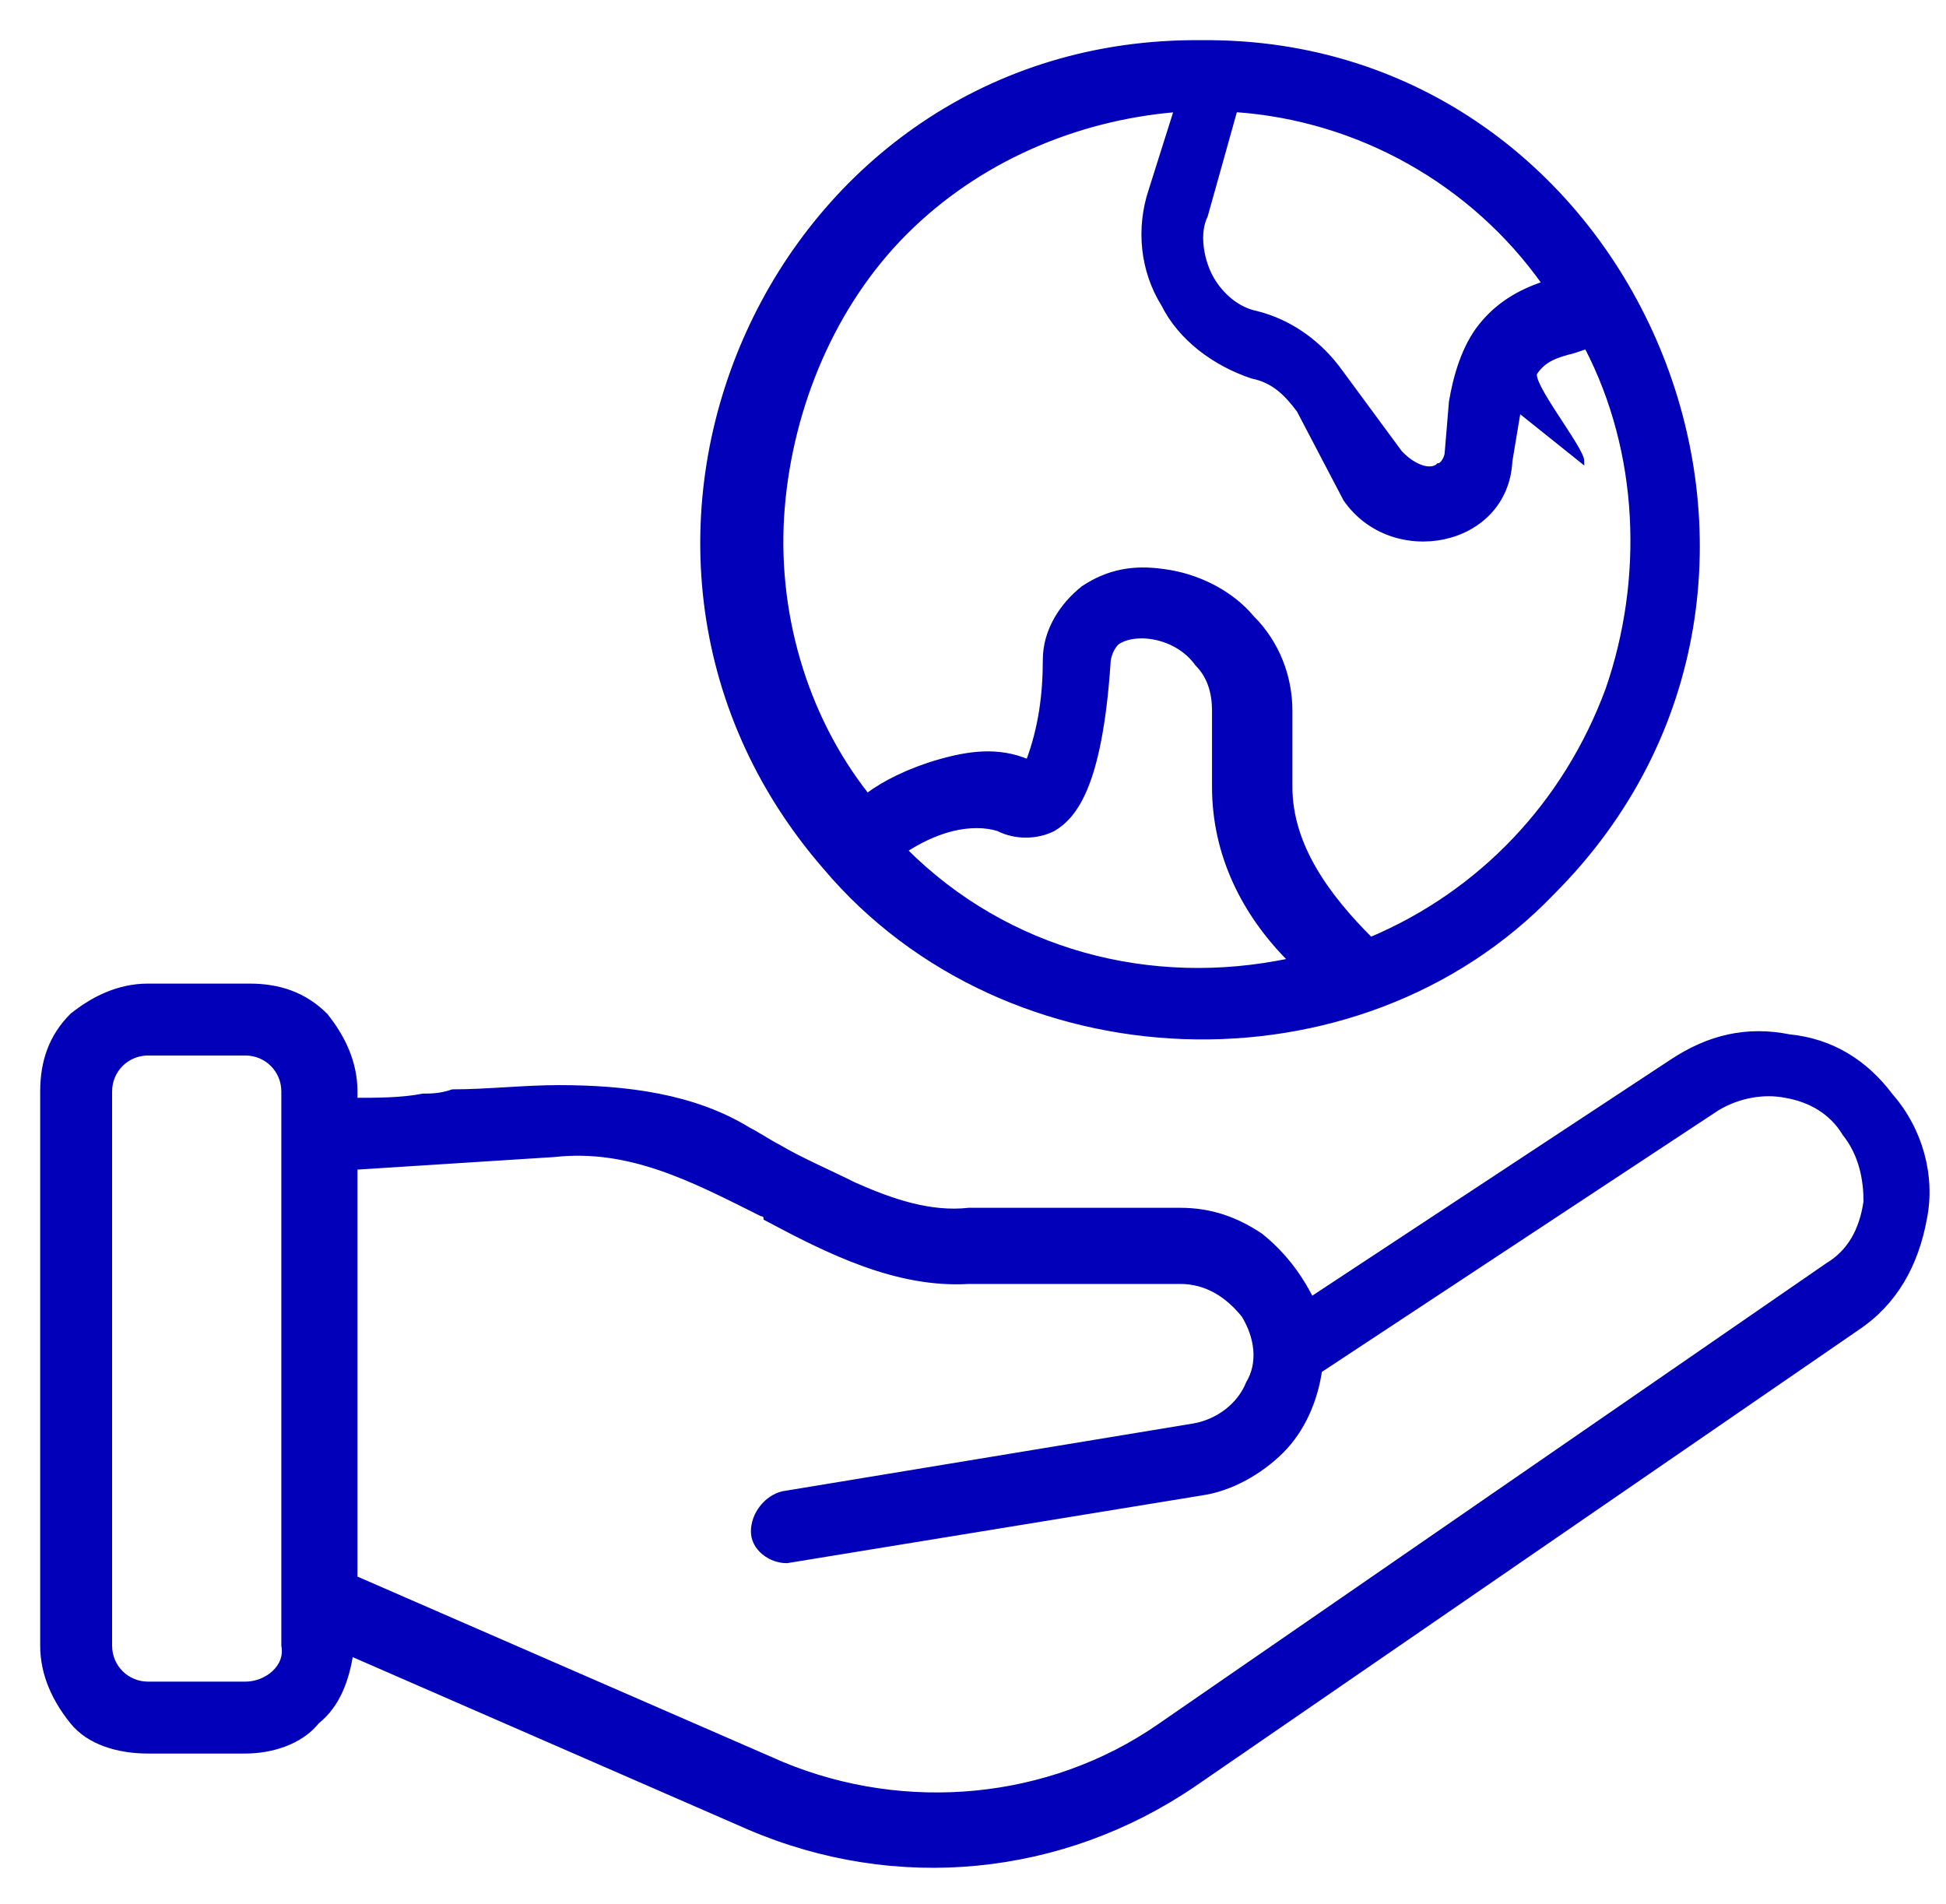
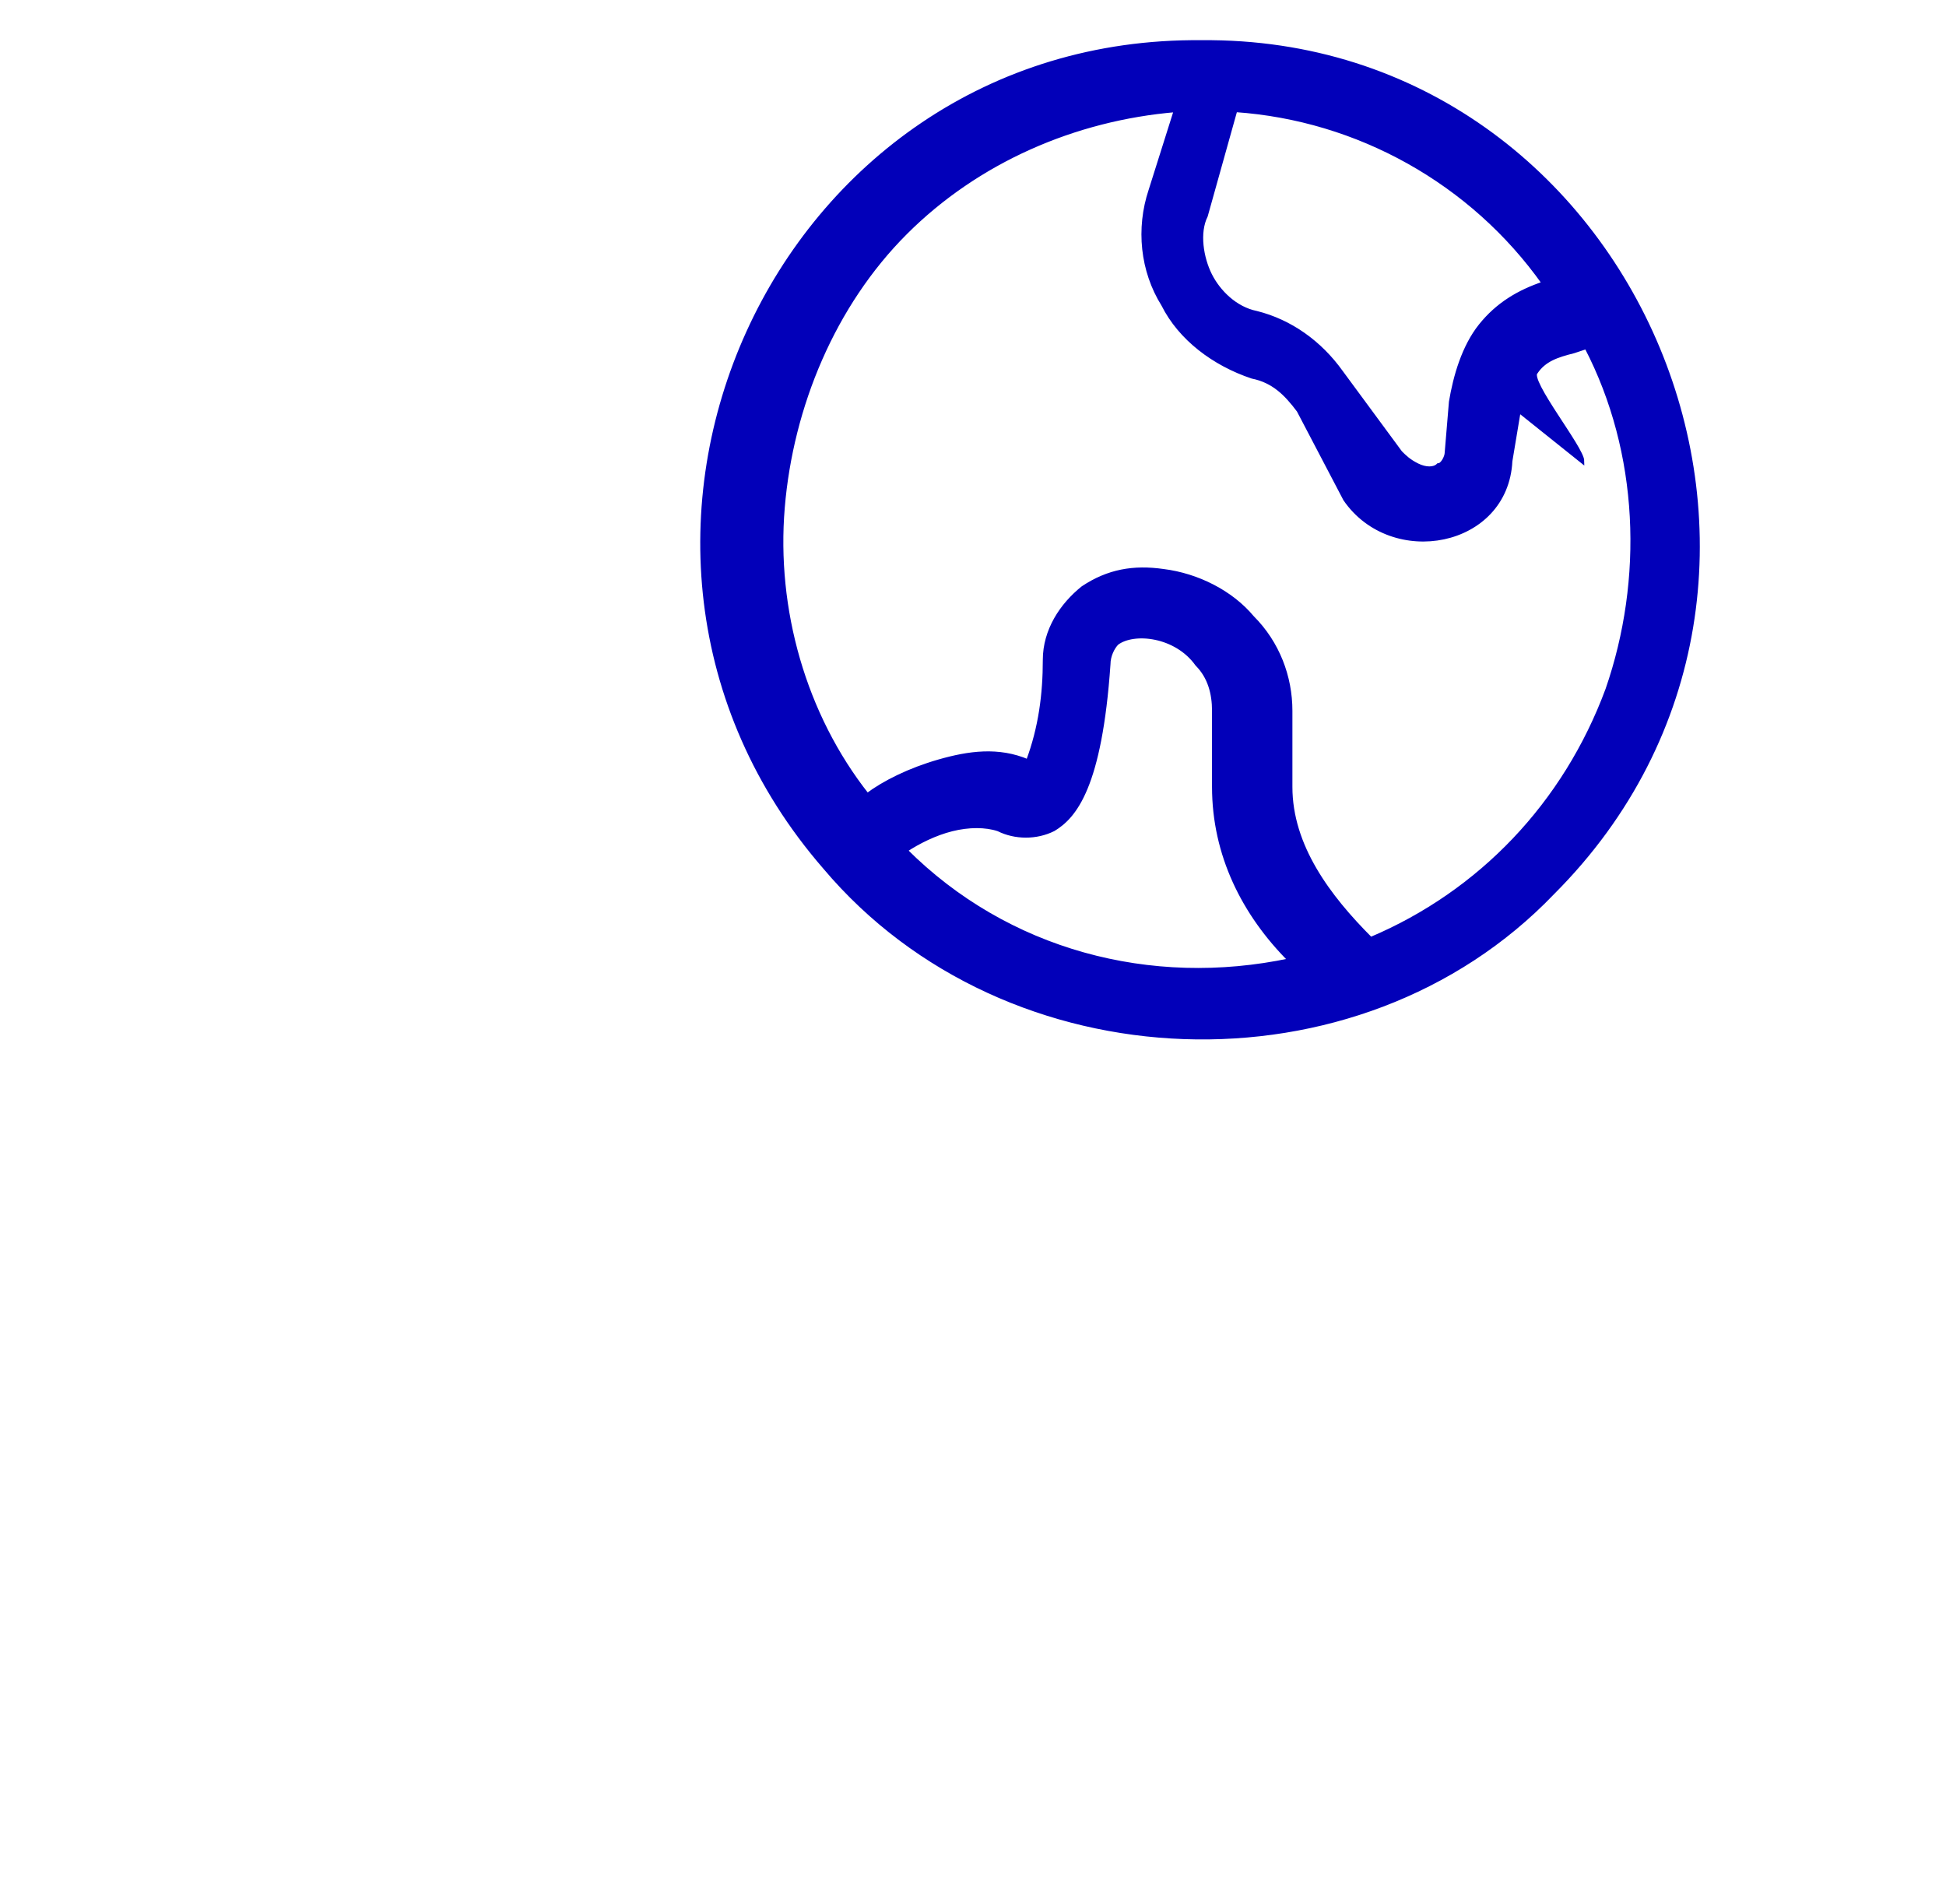
<svg xmlns="http://www.w3.org/2000/svg" version="1.1" id="Layer_1" x="0px" y="0px" viewBox="0 0 46 45" style="enable-background:new 0 0 46 45;" xml:space="preserve">
  <style type="text/css">
	.st0{fill:#0200B9;stroke:#0200B9;stroke-width:0.1;}
</style>
-   <path class="st0" d="M44.1,28.4L44.1,28.4c-0.1,0.7-0.4,1.2-0.9,1.5l0,0L27.4,40.8c-2.6,1.8-6,2.1-8.9,0.9h0L8.4,37.3v-9.7l4.7-0.3  v0l0,0c1.8-0.2,3.3,0.6,4.9,1.4c0,0,0.1,0,0.1,0.1c1.5,0.8,3.1,1.6,4.8,1.5h5c0.6,0,1.1,0.3,1.5,0.8l0,0l0,0  c0.3,0.5,0.4,1.1,0.1,1.6c-0.2,0.5-0.7,0.9-1.3,1c0,0,0,0,0,0l-9.7,1.6l0,0c-0.4,0.1-0.7,0.5-0.7,0.9c0,0.4,0.4,0.7,0.8,0.7l9.8-1.6  l0,0c0.7-0.1,1.4-0.5,1.9-1c0.5-0.5,0.8-1.2,0.9-1.9l9.4-6.2c0,0,0,0,0,0c0.5-0.3,1.1-0.4,1.6-0.3c0.6,0.1,1.1,0.4,1.4,0.9  C44,27.3,44.1,27.9,44.1,28.4z M17.8,36.2L17.8,36.2L17.8,36.2C17.8,36.2,17.8,36.2,17.8,36.2z M10,25.9C9.5,26,8.9,26,8.4,26v-0.2  v0c0-0.7-0.3-1.3-0.7-1.8c-0.5-0.5-1.1-0.7-1.8-0.7h0H3.5h0c-0.7,0-1.3,0.3-1.8,0.7c-0.5,0.5-0.7,1.1-0.7,1.8v0v13.1l0,0  c0,0.7,0.3,1.3,0.7,1.8s1.1,0.7,1.8,0.7h0h2.3h0c0.6,0,1.3-0.2,1.7-0.7c0.5-0.4,0.7-1,0.8-1.6l9.4,4.1h0c3.5,1.5,7.4,1.1,10.5-1l0,0  l15.7-10.8l0,0c0.9-0.6,1.4-1.5,1.6-2.6c0.2-1-0.1-2.1-0.8-2.9l0,0l0,0c-0.6-0.8-1.4-1.3-2.4-1.4l0,0l0,0c-1-0.2-1.9,0-2.8,0.6l0,0  L31,30.7c-0.3-0.6-0.7-1.1-1.2-1.5c-0.6-0.4-1.2-0.6-1.9-0.6h0h-5l0,0l0,0c-0.9,0.1-1.8-0.2-2.7-0.6c-0.6-0.3-1.3-0.6-1.8-0.9  c-0.2-0.1-0.5-0.3-0.7-0.4c-1.3-0.8-2.9-1-4.5-1c-0.8,0-1.7,0.1-2.5,0.1C10.4,25.9,10.2,25.9,10,25.9z M5.8,39.8H3.5  c-0.5,0-0.9-0.4-0.9-0.9V25.8c0-0.5,0.4-0.9,0.9-0.9h2.3c0.5,0,0.9,0.4,0.9,0.9v13.1C6.8,39.4,6.3,39.8,5.8,39.8z" />
  <path class="st0" d="M28.3,15.7c0.3,0.3,0.4,0.7,0.4,1.1l0,1.8v0c0,1.6,0.7,3,1.8,4.1c-3.3,0.7-6.7-0.2-9.1-2.6  c0.3-0.2,0.7-0.4,1.1-0.5c0.4-0.1,0.8-0.1,1.1,0c0.4,0.2,0.9,0.2,1.3,0l0,0c0.5-0.3,1.1-1,1.3-3.9v0c0-0.2,0.1-0.4,0.2-0.5  C26.8,14.9,27.8,15,28.3,15.7z M31.8,11.8c1.1,1.6,3.8,1.1,3.9-0.9l0.2-1.2l1.5,1.2c0-0.3-1.3-1.9-1.1-2.1v0  c0.2-0.3,0.5-0.4,0.9-0.5l0,0l0.3-0.1c1.3,2.5,1.4,5.5,0.5,8.1l0,0l0,0c-1,2.7-3,4.8-5.6,5.9c-1-1-1.9-2.2-1.9-3.6l0,0v0l0-1.8v0  c0-0.8-0.3-1.6-0.9-2.2c-0.5-0.6-1.3-1-2.1-1.1c-0.7-0.1-1.3,0-1.9,0.4c-0.5,0.4-0.9,1-0.9,1.7h0l0,0c0,0.8-0.1,1.6-0.4,2.4  c-0.7-0.3-1.4-0.2-2.1,0c-0.7,0.2-1.3,0.5-1.7,0.8c-1.5-1.9-2.2-4.4-2-6.8c0.2-2.4,1.2-4.8,2.9-6.5c1.7-1.7,4-2.7,6.4-2.9l0,0  l-0.6,1.9l0,0c-0.3,0.9-0.2,1.9,0.3,2.7c0.4,0.8,1.2,1.4,2.1,1.7v0c0.5,0.1,0.8,0.4,1.1,0.8L31.8,11.8L31.8,11.8z M34.3,9.5  L34.3,9.5l-0.1,1.2v0c0,0.1-0.1,0.3-0.2,0.3l0,0l0,0c-0.1,0.1-0.3,0.1-0.5,0c-0.2-0.1-0.3-0.2-0.4-0.3h0l0,0l-1.4-1.9l0,0  c-0.5-0.7-1.2-1.2-2-1.4c-0.5-0.1-0.9-0.5-1.1-0.9c-0.2-0.4-0.3-1-0.1-1.4l0.7-2.5c2.9,0.2,5.6,1.7,7.3,4.1c-0.6,0.2-1.1,0.5-1.5,1  C34.6,8.2,34.4,8.9,34.3,9.5z M19.5,20.5c4.3,5.1,12.6,5.4,17.2,0.6c7.4-7.4,2-20.2-8.3-20.1C18.3,0.9,12.9,12.9,19.5,20.5z" />
</svg>